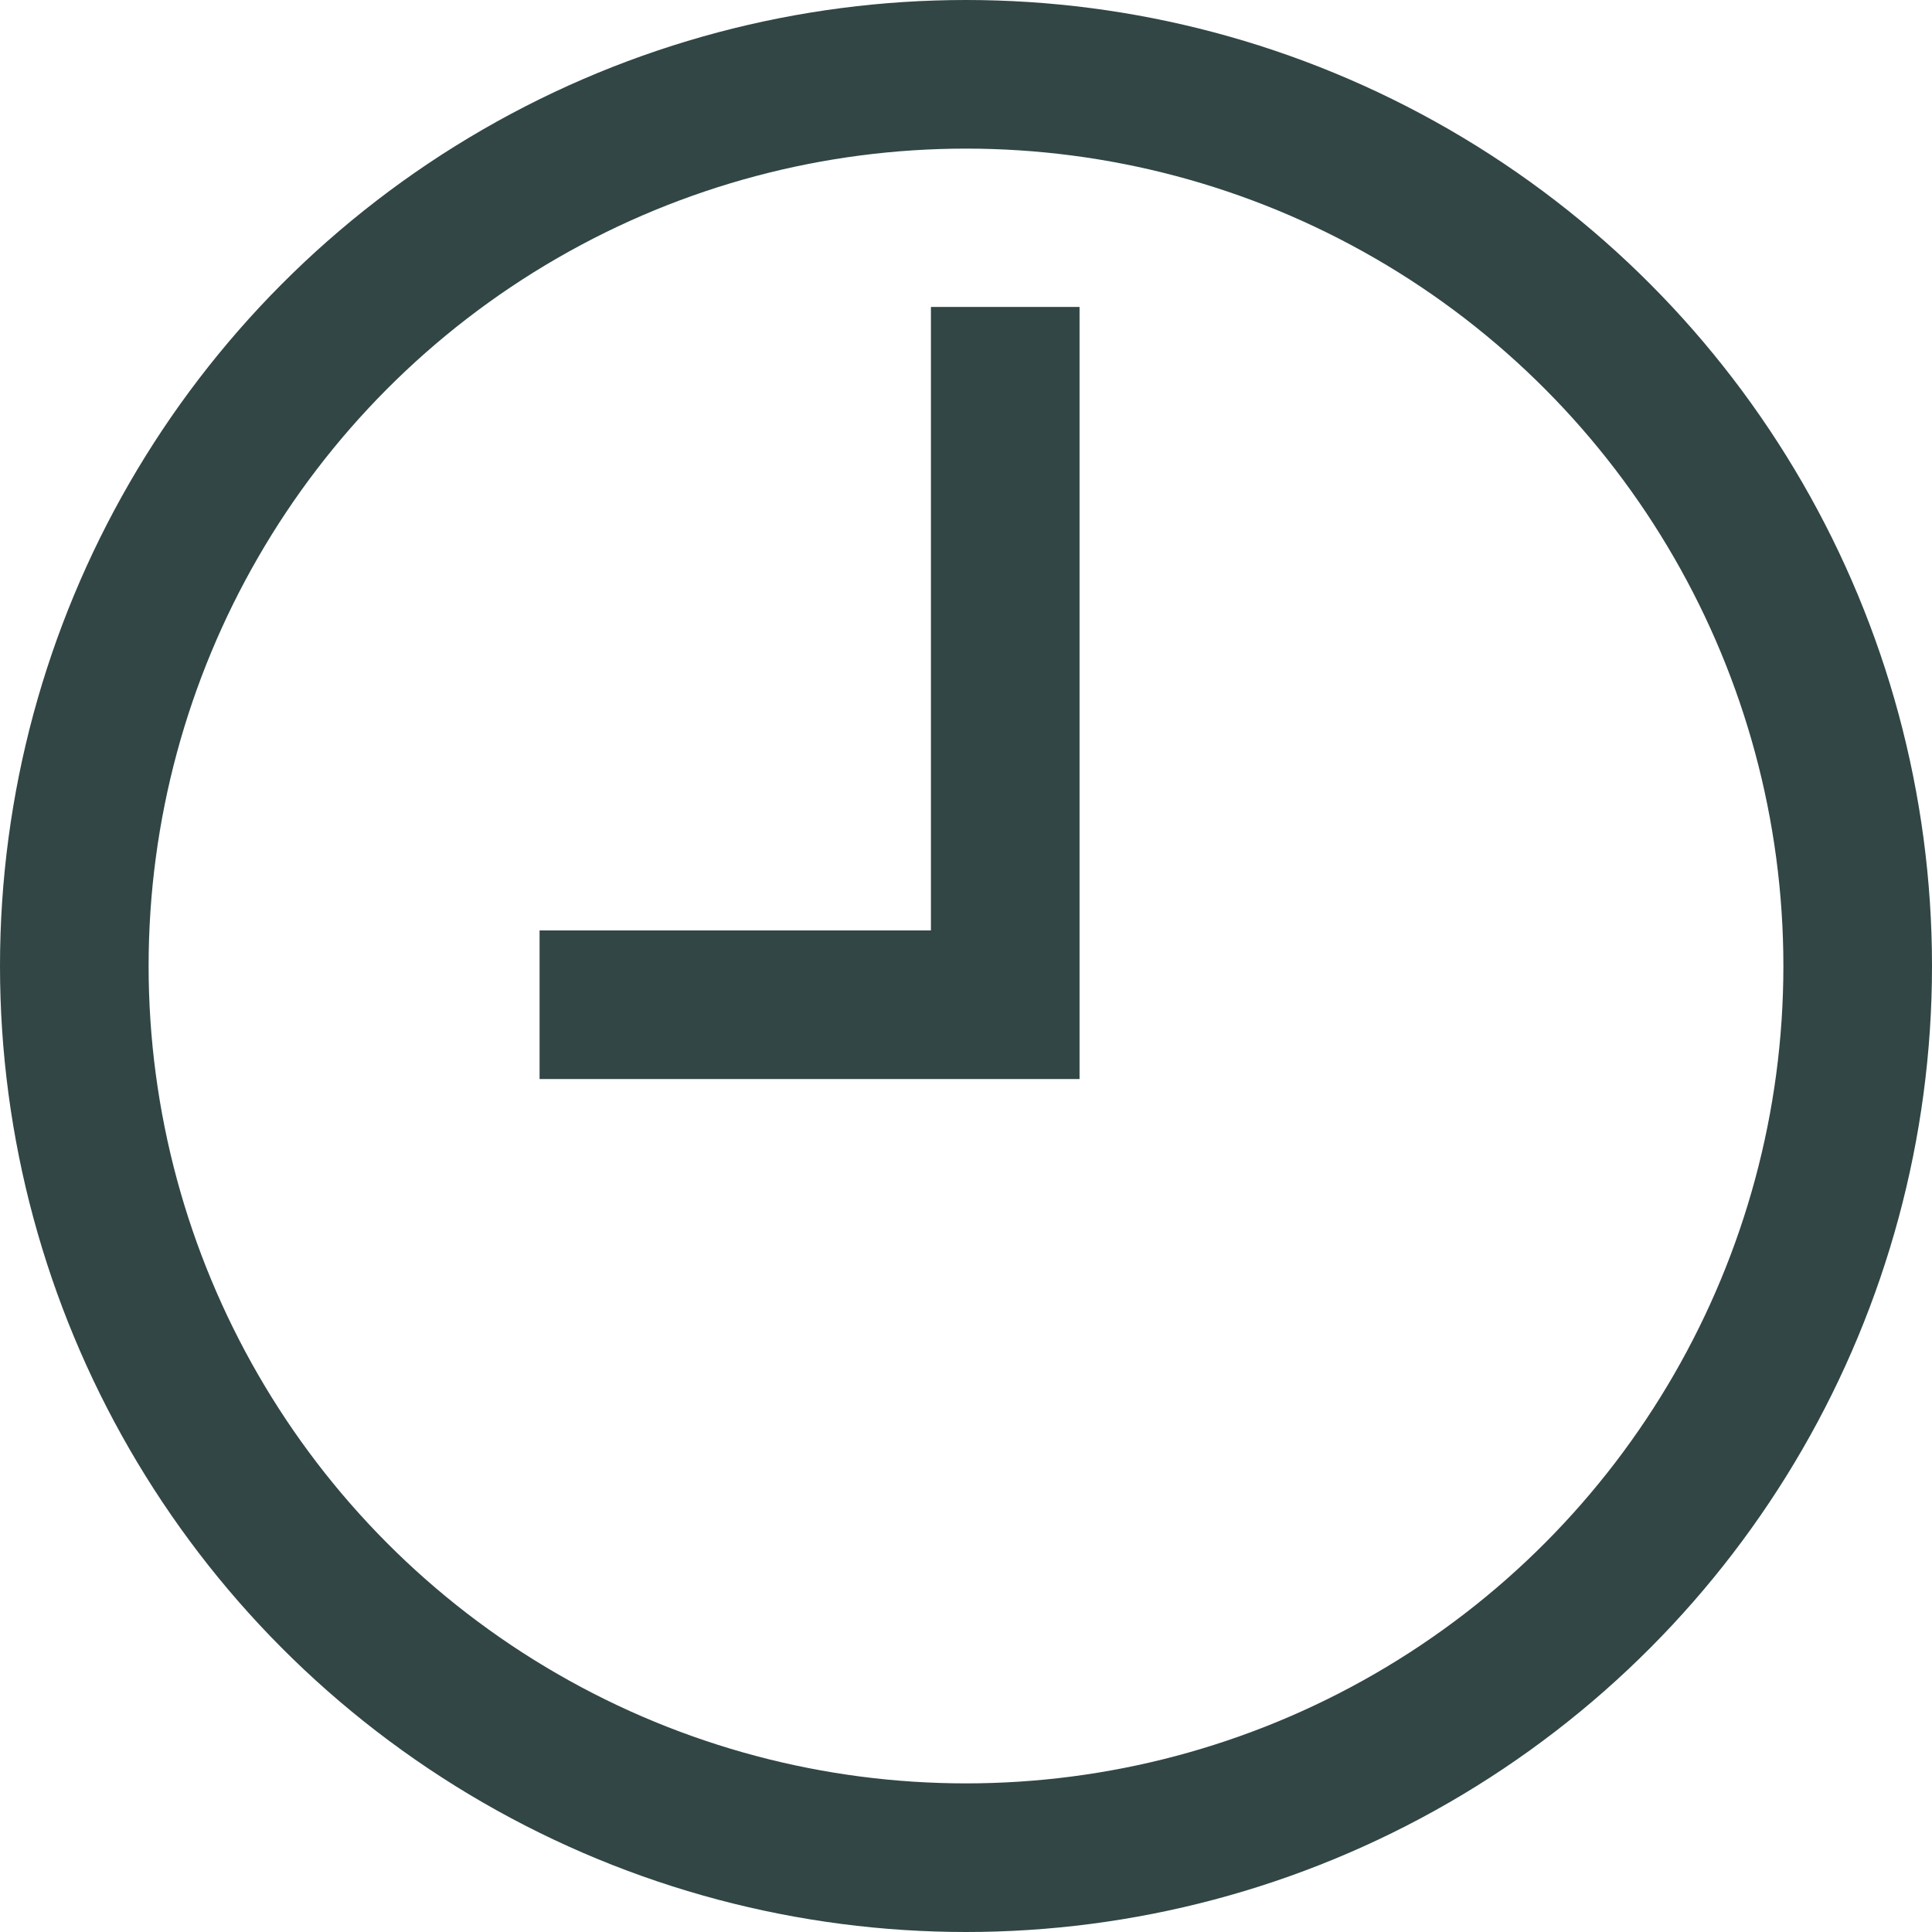
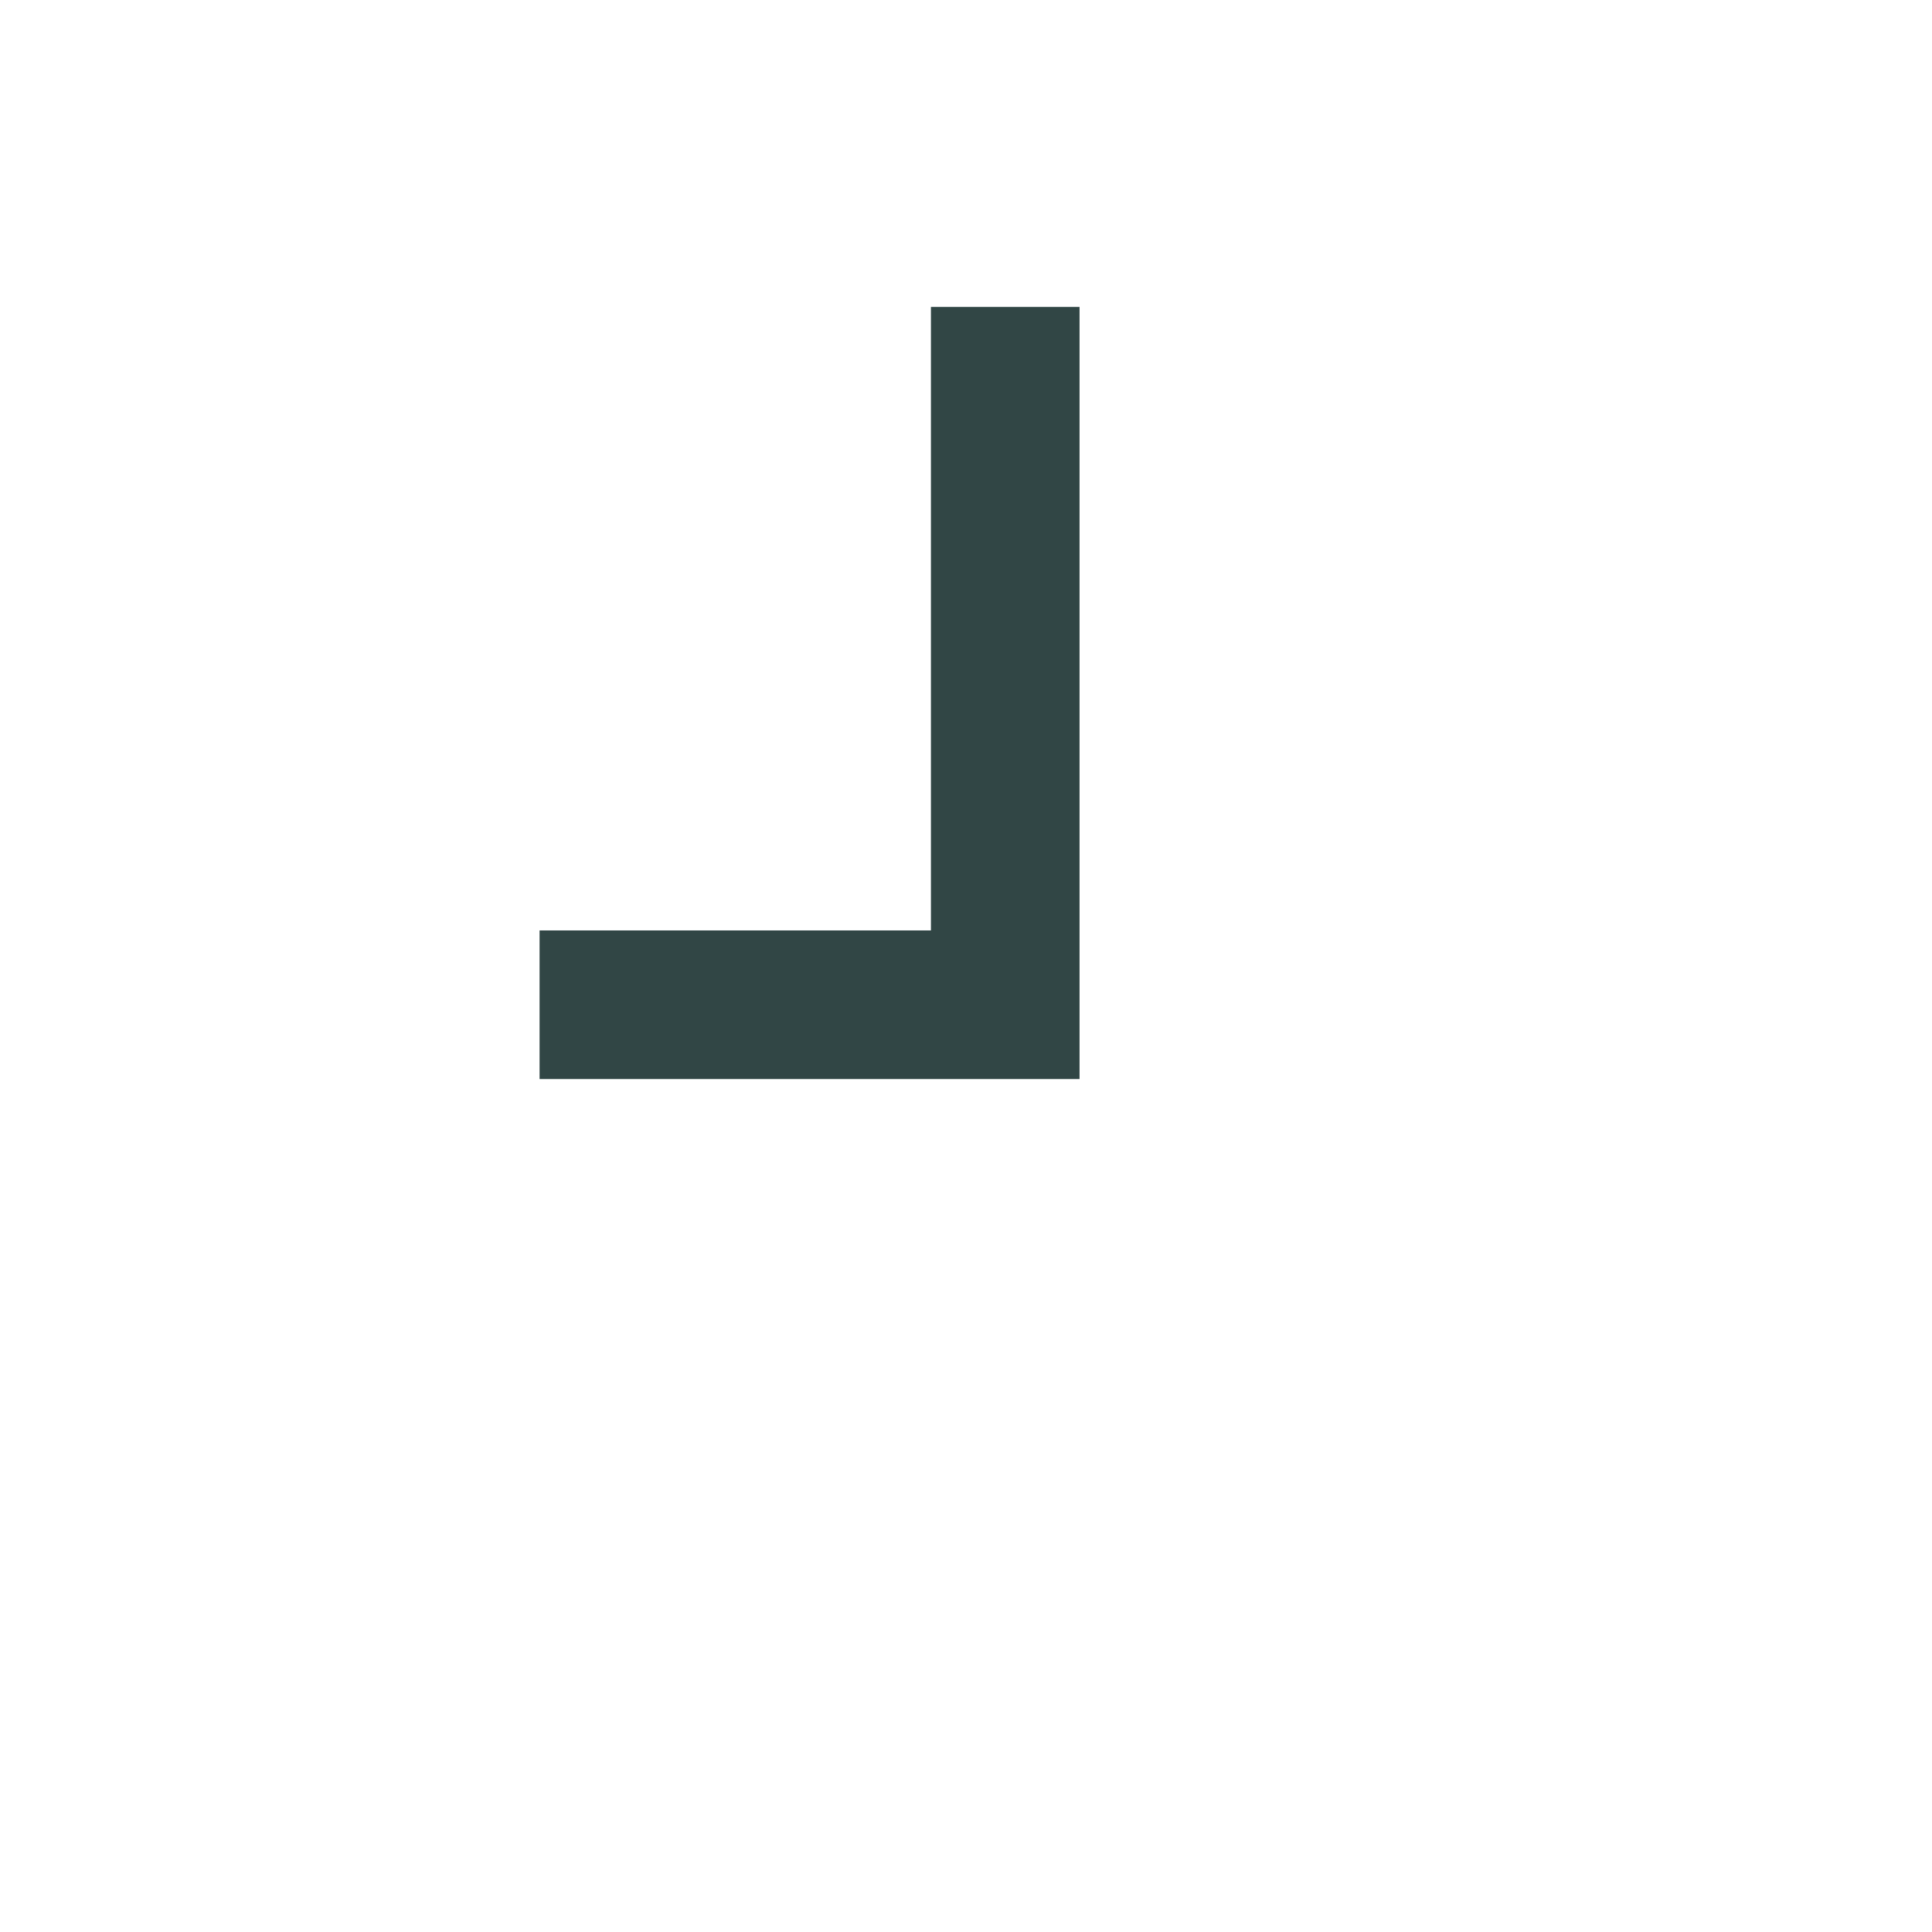
<svg xmlns="http://www.w3.org/2000/svg" width="19.5" height="19.5" viewBox="0 0 19.5 19.5">
  <g transform="translate(-.25 -.25)" fill="none" stroke="#314645" stroke-miterlimit="10" stroke-width="1.5">
-     <circle data-name="Ellipse 58" cx="9" cy="9" r="9" transform="translate(1 1)" />
    <path data-name="Path 644" d="M10.396 3.348v7.043h-4.7" />
  </g>
</svg>